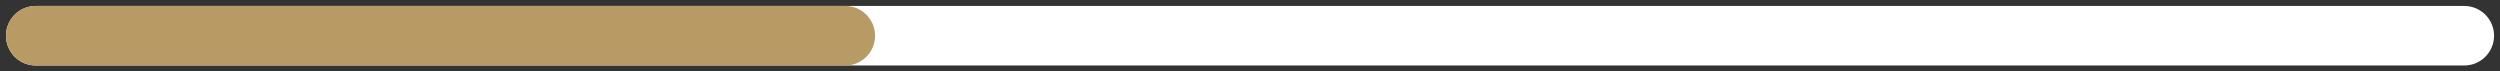
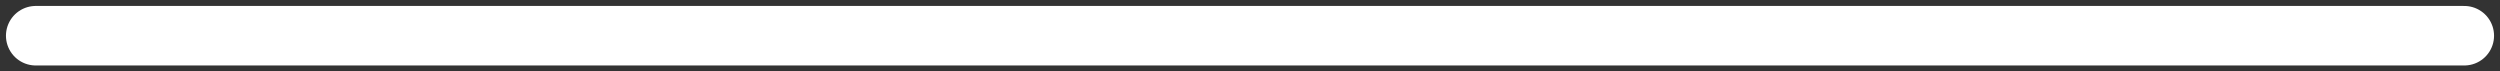
<svg xmlns="http://www.w3.org/2000/svg" width="210" height="6" viewBox="0 0 210 6" fill="none">
  <rect x="0" y="0" width="210" height="6" fill="#333333" stroke="none" />
  <path d="M3 3H207" stroke="white" stroke-width="5" stroke-linecap="round" />
-   <path d="M3.005 3H71.005" stroke="#B89B64" stroke-width="5" stroke-linecap="round" />
</svg>